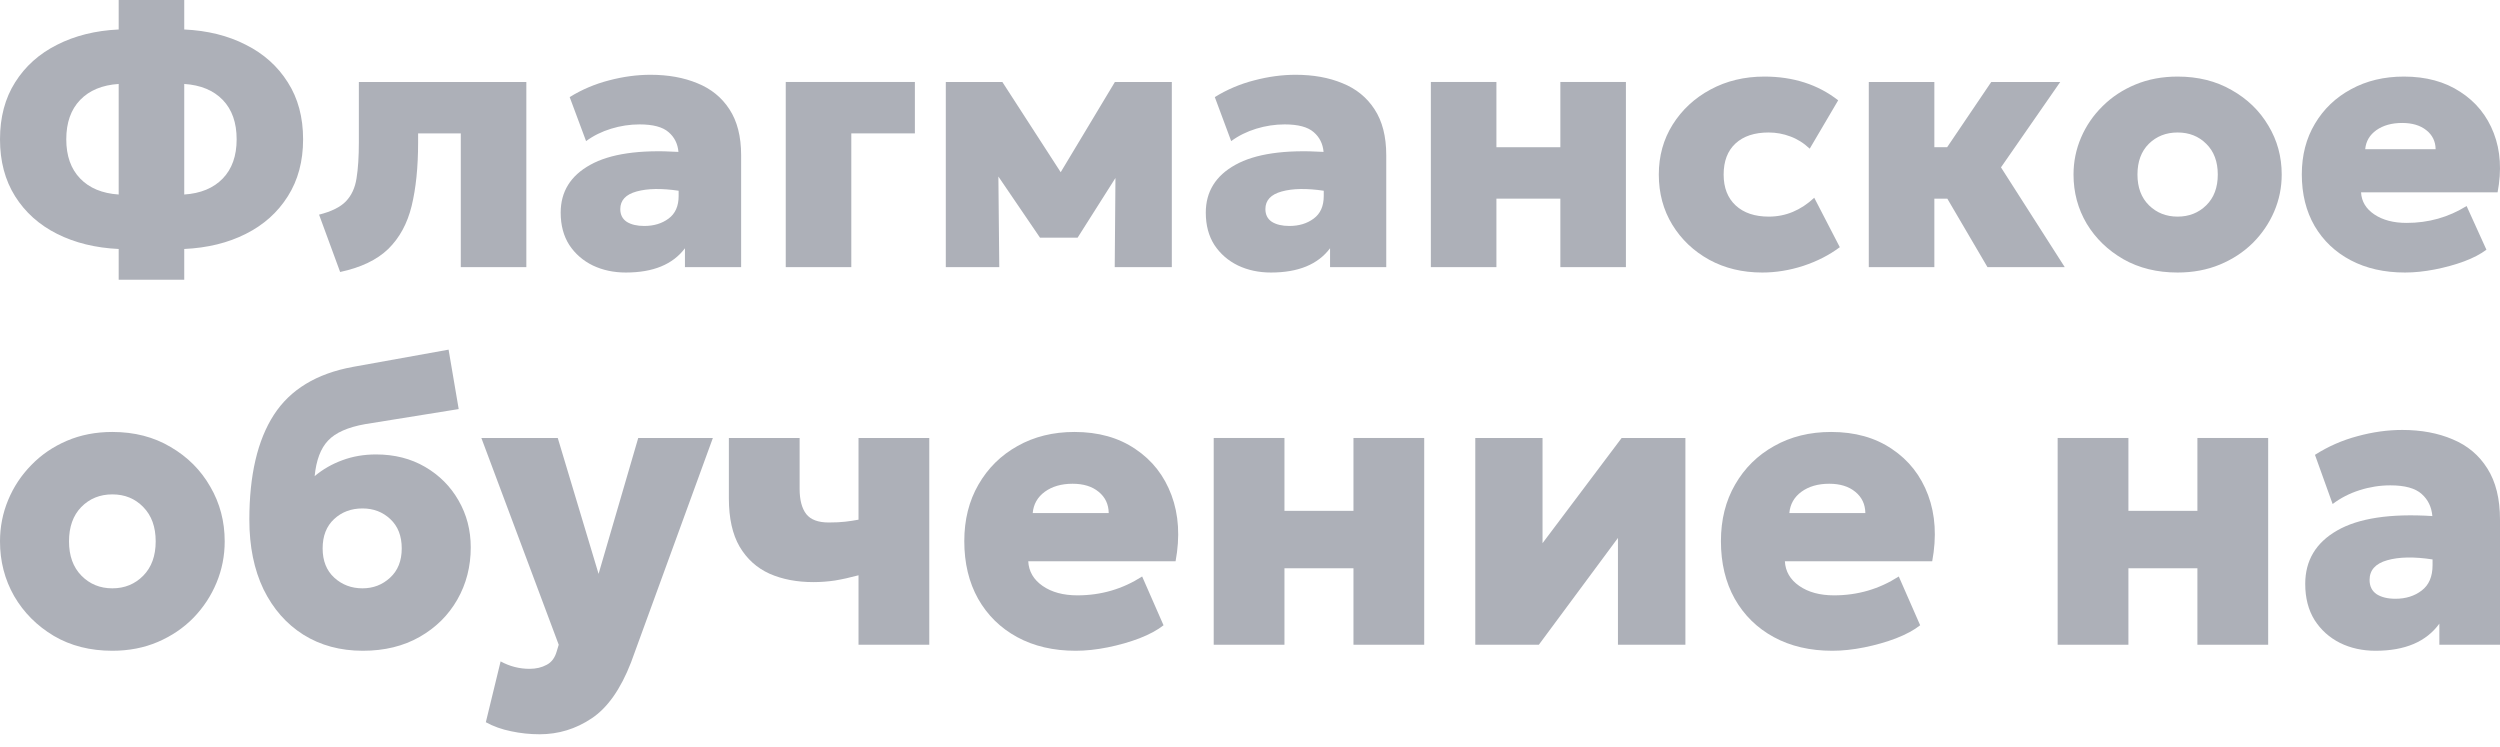
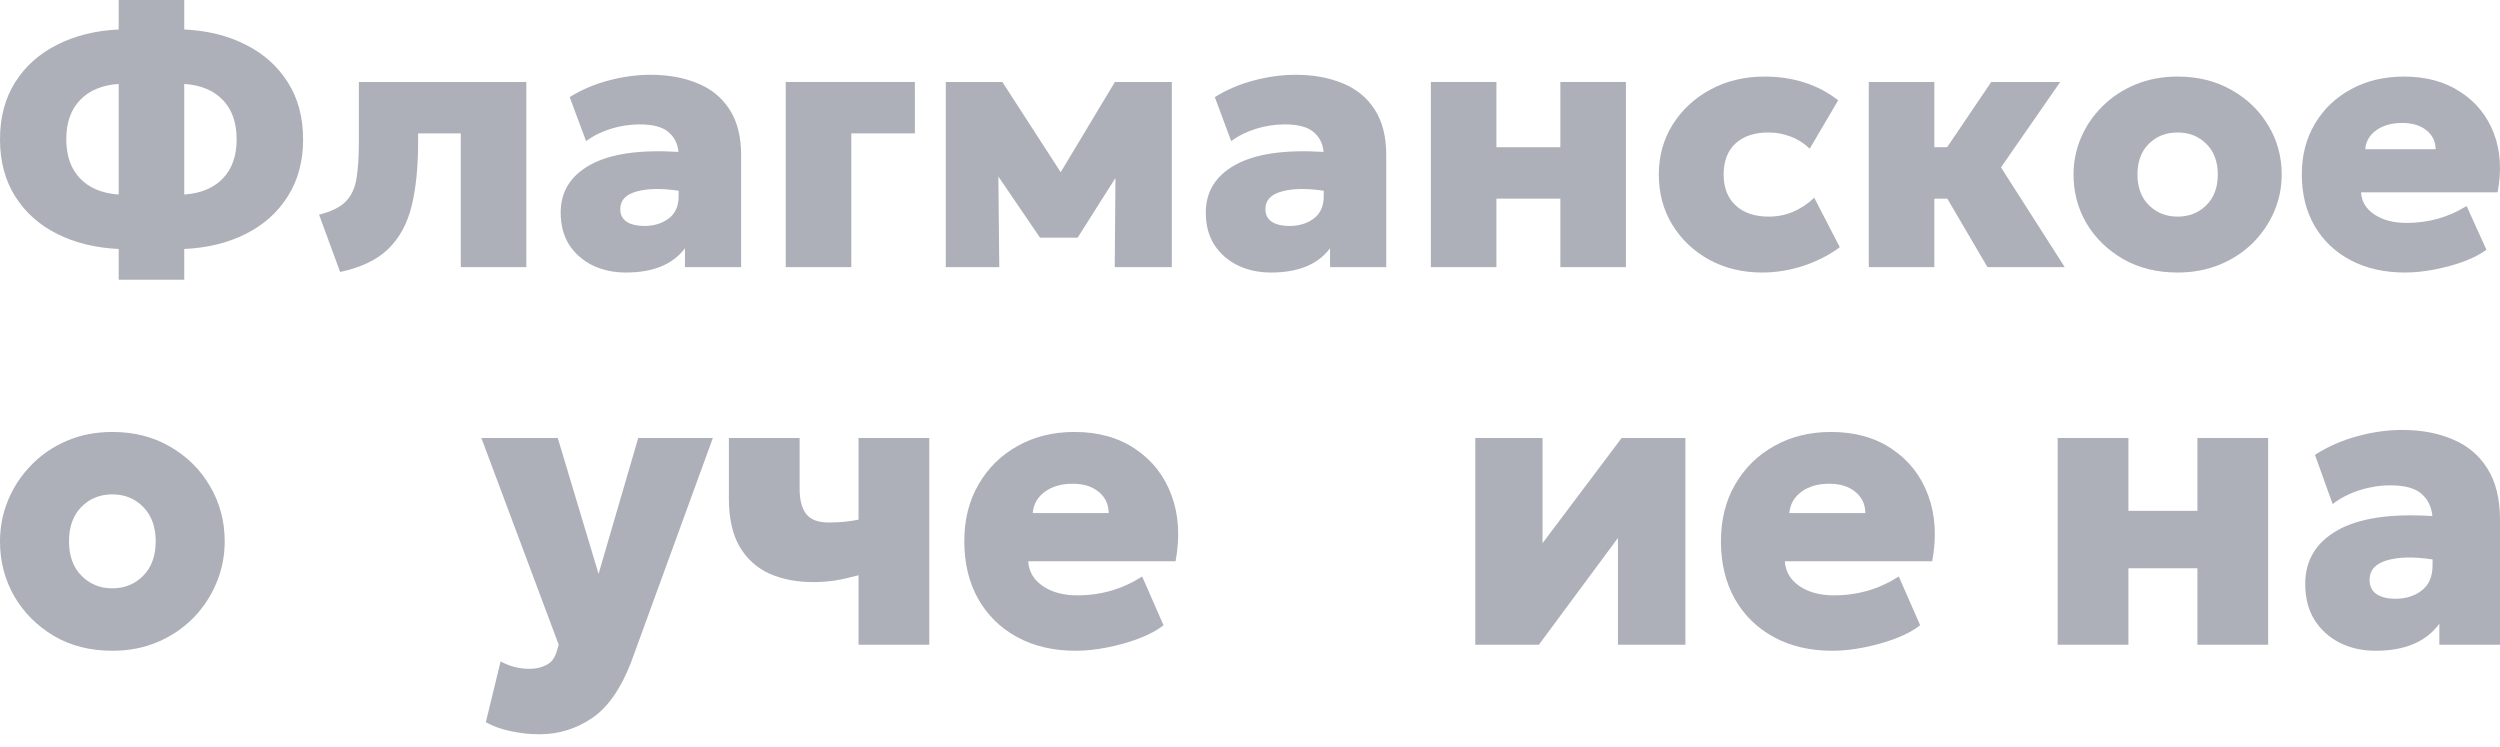
<svg xmlns="http://www.w3.org/2000/svg" width="184" height="55" viewBox="0 0 184 55" fill="none">
  <path d="M8.735 20.587V18.325C7.03 18.245 5.519 17.875 4.202 17.213C2.885 16.552 1.856 15.63 1.113 14.448C0.371 13.266 0 11.868 0 10.254C0 8.631 0.371 7.233 1.113 6.06C1.856 4.878 2.885 3.956 4.202 3.295C5.519 2.624 7.03 2.249 8.735 2.17V0H13.56V2.17C15.274 2.249 16.785 2.624 18.093 3.295C19.41 3.956 20.439 4.878 21.182 6.06C21.933 7.233 22.308 8.631 22.308 10.254C22.308 11.868 21.933 13.266 21.182 14.448C20.439 15.63 19.41 16.552 18.093 17.213C16.785 17.875 15.274 18.245 13.56 18.325V20.587H8.735ZM8.735 14.316V6.179C7.524 6.258 6.579 6.651 5.899 7.356C5.218 8.062 4.878 9.028 4.878 10.254C4.878 11.471 5.218 12.433 5.899 13.138C6.579 13.844 7.524 14.236 8.735 14.316ZM13.56 14.316C14.771 14.236 15.716 13.844 16.397 13.138C17.077 12.433 17.417 11.471 17.417 10.254C17.417 9.028 17.077 8.062 16.397 7.356C15.716 6.651 14.771 6.258 13.56 6.179V14.316Z" fill="#ADB0B8" />
  <path d="M25.034 20.018L23.483 15.798C24.393 15.569 25.051 15.242 25.458 14.819C25.873 14.386 26.134 13.822 26.24 13.125C26.355 12.419 26.412 11.537 26.412 10.479V6.033H38.739V19.661H33.914V9.817H30.773V10.479C30.773 12.296 30.614 13.857 30.296 15.163C29.978 16.459 29.403 17.513 28.573 18.325C27.742 19.128 26.562 19.692 25.034 20.018Z" fill="#ADB0B8" />
  <path d="M46.064 20.058C45.172 20.058 44.363 19.886 43.638 19.542C42.914 19.189 42.335 18.687 41.902 18.034C41.478 17.372 41.266 16.578 41.266 15.652C41.266 14.109 41.99 12.935 43.44 12.133C44.898 11.321 47.063 11.004 49.934 11.18C49.882 10.58 49.639 10.095 49.206 9.725C48.773 9.345 48.061 9.156 47.071 9.156C46.364 9.156 45.666 9.262 44.977 9.473C44.288 9.685 43.674 9.989 43.135 10.386L41.928 7.145C42.83 6.589 43.797 6.179 44.831 5.914C45.865 5.641 46.881 5.504 47.88 5.504C49.179 5.504 50.328 5.711 51.326 6.126C52.334 6.532 53.12 7.171 53.686 8.044C54.26 8.918 54.547 10.042 54.547 11.418V19.661H50.412V18.272C49.519 19.463 48.07 20.058 46.064 20.058ZM45.653 15.388C45.653 15.802 45.812 16.115 46.13 16.327C46.457 16.53 46.886 16.631 47.416 16.631C48.123 16.631 48.719 16.451 49.206 16.089C49.7 15.727 49.948 15.171 49.948 14.422V14.038C48.693 13.853 47.663 13.87 46.859 14.091C46.055 14.312 45.653 14.744 45.653 15.388Z" fill="#ADB0B8" />
-   <path d="M57.831 19.661V6.033H67.335V9.817H62.656V19.661H57.831Z" fill="#ADB0B8" />
+   <path d="M57.831 19.661V6.033H67.335V9.817H62.656V19.661H57.831" fill="#ADB0B8" />
  <path d="M69.611 19.661V6.033H73.773L78.067 12.675L82.057 6.033H86.246V19.661H82.044L82.097 13.099L79.313 17.491H76.543L73.481 12.993L73.547 19.661H69.611Z" fill="#ADB0B8" />
  <path d="M93.544 20.058C92.652 20.058 91.843 19.886 91.119 19.542C90.394 19.189 89.815 18.687 89.382 18.034C88.958 17.372 88.746 16.578 88.746 15.652C88.746 14.109 89.471 12.935 90.92 12.133C92.378 11.321 94.543 11.004 97.415 11.18C97.362 10.58 97.119 10.095 96.686 9.725C96.253 9.345 95.541 9.156 94.552 9.156C93.845 9.156 93.147 9.262 92.457 9.473C91.768 9.685 91.154 9.989 90.615 10.386L89.409 7.145C90.31 6.589 91.278 6.179 92.311 5.914C93.345 5.641 94.362 5.504 95.36 5.504C96.659 5.504 97.808 5.711 98.806 6.126C99.814 6.532 100.6 7.171 101.166 8.044C101.74 8.918 102.028 10.042 102.028 11.418V19.661H97.892V18.272C96.999 19.463 95.55 20.058 93.544 20.058ZM93.133 15.388C93.133 15.802 93.292 16.115 93.611 16.327C93.938 16.53 94.366 16.631 94.896 16.631C95.603 16.631 96.2 16.451 96.686 16.089C97.181 15.727 97.428 15.171 97.428 14.422V14.038C96.173 13.853 95.144 13.87 94.34 14.091C93.535 14.312 93.133 14.744 93.133 15.388Z" fill="#ADB0B8" />
  <path d="M105.311 19.661V6.033H110.136V10.836H114.842V6.033H119.667V19.661H114.842V14.62H110.136V19.661H105.311Z" fill="#ADB0B8" />
  <path d="M129.697 20.058C128.248 20.058 126.949 19.745 125.8 19.119C124.651 18.484 123.745 17.624 123.082 16.539C122.42 15.454 122.088 14.223 122.088 12.847C122.088 11.48 122.429 10.254 123.109 9.169C123.798 8.075 124.726 7.215 125.893 6.589C127.068 5.954 128.389 5.636 129.856 5.636C131.985 5.636 133.797 6.219 135.29 7.383L133.196 10.942C132.754 10.527 132.277 10.228 131.765 10.042C131.252 9.848 130.722 9.751 130.174 9.751C129.131 9.751 128.318 10.02 127.735 10.558C127.152 11.096 126.86 11.859 126.86 12.847C126.86 13.818 127.156 14.576 127.748 15.123C128.34 15.67 129.153 15.943 130.187 15.943C131.424 15.943 132.538 15.48 133.528 14.554L135.41 18.193C134.632 18.775 133.735 19.233 132.719 19.569C131.712 19.895 130.704 20.058 129.697 20.058Z" fill="#ADB0B8" />
  <path d="M137.543 19.661V6.033H142.368V10.836H143.309L146.556 6.033H151.633L147.272 12.318L151.965 19.661H146.278L143.322 14.62H142.368V19.661H137.543Z" fill="#ADB0B8" />
  <path d="M160.273 20.058C158.762 20.058 157.432 19.732 156.283 19.079C155.134 18.418 154.233 17.544 153.579 16.459C152.934 15.366 152.611 14.162 152.611 12.847C152.611 11.895 152.797 10.986 153.168 10.122C153.539 9.257 154.065 8.49 154.745 7.82C155.426 7.14 156.234 6.607 157.171 6.219C158.108 5.83 159.142 5.636 160.273 5.636C161.775 5.636 163.101 5.967 164.249 6.629C165.407 7.281 166.308 8.155 166.953 9.248C167.607 10.333 167.934 11.533 167.934 12.847C167.934 13.8 167.749 14.708 167.378 15.573C167.006 16.437 166.481 17.209 165.8 17.888C165.12 18.559 164.311 19.088 163.375 19.476C162.438 19.864 161.404 20.058 160.273 20.058ZM160.273 15.943C161.112 15.943 161.815 15.665 162.38 15.11C162.946 14.554 163.229 13.8 163.229 12.847C163.229 11.895 162.946 11.14 162.38 10.585C161.824 10.029 161.121 9.751 160.273 9.751C159.424 9.751 158.718 10.029 158.152 10.585C157.595 11.14 157.317 11.895 157.317 12.847C157.317 13.8 157.6 14.554 158.165 15.11C158.731 15.665 159.433 15.943 160.273 15.943Z" fill="#ADB0B8" />
  <path d="M177.008 20.058C175.489 20.058 174.159 19.758 173.019 19.159C171.879 18.559 170.991 17.716 170.354 16.631C169.727 15.546 169.413 14.281 169.413 12.834C169.413 11.423 169.736 10.179 170.381 9.103C171.026 8.018 171.914 7.171 173.045 6.563C174.176 5.945 175.471 5.636 176.929 5.636C178.555 5.636 179.938 6.011 181.078 6.761C182.227 7.502 183.048 8.516 183.543 9.804C184.038 11.092 184.131 12.543 183.822 14.157H173.774C173.81 14.828 174.136 15.37 174.755 15.785C175.374 16.199 176.165 16.406 177.128 16.406C178.736 16.406 180.207 15.992 181.542 15.163L183 18.378C182.584 18.695 182.037 18.982 181.356 19.238C180.685 19.485 179.964 19.683 179.196 19.833C178.427 19.983 177.698 20.058 177.008 20.058ZM174.079 10.982H179.262C179.253 10.4 179.023 9.932 178.573 9.579C178.131 9.226 177.539 9.05 176.796 9.05C176.036 9.05 175.405 9.226 174.901 9.579C174.406 9.932 174.132 10.4 174.079 10.982Z" fill="#ADB0B8" />
  <path d="M8.269 47.896C6.638 47.896 5.203 47.532 3.963 46.803C2.723 46.064 1.75 45.089 1.044 43.877C0.348 42.656 0 41.312 0 39.844C0 38.78 0.2 37.766 0.601 36.8C1.001 35.835 1.569 34.978 2.303 34.23C3.038 33.471 3.91 32.875 4.921 32.442C5.932 32.009 7.048 31.792 8.269 31.792C9.89 31.792 11.321 32.161 12.561 32.9C13.81 33.629 14.783 34.604 15.479 35.825C16.185 37.037 16.538 38.376 16.538 39.844C16.538 40.908 16.338 41.922 15.937 42.887C15.537 43.853 14.969 44.715 14.235 45.473C13.5 46.221 12.628 46.812 11.617 47.246C10.606 47.679 9.49 47.896 8.269 47.896ZM8.269 43.301C9.175 43.301 9.933 42.991 10.544 42.37C11.154 41.75 11.459 40.908 11.459 39.844C11.459 38.78 11.154 37.938 10.544 37.318C9.943 36.697 9.185 36.387 8.269 36.387C7.353 36.387 6.59 36.697 5.98 37.318C5.379 37.938 5.079 38.78 5.079 39.844C5.079 40.908 5.384 41.75 5.994 42.37C6.605 42.991 7.363 43.301 8.269 43.301Z" fill="#ADB0B8" />
-   <path d="M26.707 47.896C25.047 47.896 23.588 47.502 22.329 46.714C21.08 45.926 20.102 44.813 19.396 43.375C18.7 41.927 18.352 40.218 18.352 38.248C18.352 34.968 18.953 32.398 20.155 30.536C21.357 28.674 23.293 27.497 25.963 27.005L33.016 25.734L33.76 30.108L26.879 31.216C25.601 31.442 24.69 31.846 24.146 32.427C23.602 32.998 23.273 33.87 23.159 35.042C23.76 34.54 24.437 34.151 25.191 33.875C25.953 33.589 26.783 33.447 27.68 33.447C29.034 33.447 30.236 33.752 31.285 34.363C32.334 34.973 33.154 35.796 33.746 36.83C34.346 37.864 34.647 39.017 34.647 40.287C34.647 41.696 34.318 42.976 33.66 44.129C33.002 45.281 32.077 46.197 30.884 46.877C29.692 47.556 28.3 47.896 26.707 47.896ZM26.678 43.301C27.47 43.301 28.147 43.04 28.71 42.518C29.282 41.996 29.568 41.277 29.568 40.361C29.568 39.445 29.287 38.726 28.724 38.204C28.171 37.682 27.489 37.421 26.678 37.421C25.849 37.421 25.152 37.682 24.59 38.204C24.027 38.726 23.746 39.445 23.746 40.361C23.746 41.277 24.032 41.996 24.604 42.518C25.176 43.04 25.868 43.301 26.678 43.301Z" fill="#ADB0B8" />
  <path d="M39.72 54.042C39.005 54.042 38.304 53.968 37.617 53.821C36.931 53.683 36.311 53.461 35.757 53.156L36.845 48.679C37.512 49.043 38.223 49.226 38.976 49.226C39.453 49.226 39.873 49.127 40.235 48.93C40.598 48.743 40.846 48.408 40.979 47.925L41.122 47.453L35.428 32.235H41.051L44.055 42.237L46.974 32.235H52.467L46.444 48.753C45.681 50.723 44.713 52.097 43.54 52.875C42.376 53.653 41.103 54.042 39.72 54.042Z" fill="#ADB0B8" />
  <path d="M63.187 47.453V42.341C62.567 42.508 61.99 42.636 61.456 42.725C60.922 42.804 60.393 42.843 59.868 42.843C58.647 42.843 57.569 42.636 56.635 42.223C55.7 41.799 54.966 41.134 54.432 40.228C53.907 39.322 53.645 38.14 53.645 36.682V32.235H58.852V35.973C58.852 36.791 59.014 37.411 59.339 37.835C59.663 38.248 60.216 38.455 60.998 38.455C61.475 38.455 61.88 38.435 62.214 38.396C62.548 38.357 62.872 38.307 63.187 38.248V32.235H68.395V47.453H63.187Z" fill="#ADB0B8" />
  <path d="M79.17 47.896C77.529 47.896 76.094 47.561 74.863 46.891C73.633 46.221 72.675 45.281 71.988 44.069C71.311 42.858 70.972 41.444 70.972 39.829C70.972 38.253 71.32 36.864 72.016 35.663C72.713 34.451 73.671 33.506 74.892 32.826C76.113 32.137 77.51 31.792 79.084 31.792C80.839 31.792 82.331 32.211 83.562 33.048C84.802 33.875 85.688 35.008 86.222 36.446C86.757 37.884 86.857 39.504 86.523 41.307H75.679C75.717 42.055 76.07 42.661 76.737 43.124C77.405 43.587 78.259 43.818 79.298 43.818C81.034 43.818 82.622 43.355 84.062 42.429L85.636 46.02C85.188 46.374 84.596 46.694 83.862 46.98C83.137 47.256 82.36 47.477 81.53 47.645C80.7 47.812 79.913 47.896 79.17 47.896ZM76.008 37.761H81.602C81.592 37.111 81.344 36.589 80.858 36.195C80.381 35.801 79.742 35.604 78.941 35.604C78.121 35.604 77.439 35.801 76.895 36.195C76.361 36.589 76.065 37.111 76.008 37.761Z" fill="#ADB0B8" />
-   <path d="M89.329 47.453V32.235H94.536V37.598H99.615V32.235H104.822V47.453H99.615V41.824H94.536V47.453H89.329Z" fill="#ADB0B8" />
  <path d="M108.581 47.453V32.235H113.531V39.977L119.353 32.235H124.046V47.453H119.081V39.593L113.259 47.453H108.581Z" fill="#ADB0B8" />
  <path d="M134.858 47.896C133.217 47.896 131.782 47.561 130.551 46.891C129.321 46.221 128.363 45.281 127.676 44.069C126.999 42.858 126.66 41.444 126.66 39.829C126.66 38.253 127.008 36.864 127.704 35.663C128.401 34.451 129.359 33.506 130.58 32.826C131.801 32.137 133.198 31.792 134.772 31.792C136.527 31.792 138.019 32.211 139.25 33.048C140.489 33.875 141.376 35.008 141.911 36.446C142.445 37.884 142.545 39.504 142.211 41.307H131.367C131.405 42.055 131.758 42.661 132.426 43.124C133.093 43.587 133.947 43.818 134.986 43.818C136.722 43.818 138.31 43.355 139.75 42.429L141.324 46.02C140.876 46.374 140.284 46.694 139.55 46.98C138.825 47.256 138.048 47.477 137.218 47.645C136.388 47.812 135.601 47.896 134.858 47.896ZM131.696 37.761H137.29C137.28 37.111 137.032 36.589 136.546 36.195C136.069 35.801 135.43 35.604 134.629 35.604C133.808 35.604 133.127 35.801 132.583 36.195C132.049 36.589 131.753 37.111 131.696 37.761Z" fill="#ADB0B8" />
  <path d="M151.443 47.453V32.235H156.651V37.598H161.729V32.235H166.937V47.453H161.729V41.824H156.651V47.453H151.443Z" fill="#ADB0B8" />
  <path d="M174.844 47.896C173.881 47.896 173.008 47.704 172.226 47.32C171.444 46.926 170.819 46.364 170.352 45.635C169.894 44.897 169.665 44.01 169.665 42.976C169.665 41.252 170.447 39.942 172.011 39.046C173.585 38.14 175.922 37.785 179.021 37.982C178.964 37.313 178.702 36.771 178.235 36.357C177.767 35.934 176.999 35.722 175.931 35.722C175.168 35.722 174.415 35.84 173.671 36.076C172.927 36.313 172.264 36.653 171.682 37.096L170.381 33.476C171.353 32.856 172.398 32.398 173.514 32.102C174.629 31.797 175.726 31.644 176.804 31.644C178.206 31.644 179.446 31.876 180.524 32.339C181.611 32.792 182.46 33.506 183.07 34.481C183.69 35.456 184 36.712 184 38.248V47.453H179.536V45.901C178.573 47.231 177.009 47.896 174.844 47.896ZM174.401 42.681C174.401 43.144 174.572 43.493 174.916 43.73C175.268 43.956 175.731 44.069 176.303 44.069C177.066 44.069 177.71 43.867 178.235 43.464C178.769 43.06 179.036 42.439 179.036 41.602V41.174C177.681 40.967 176.57 40.986 175.702 41.233C174.834 41.479 174.401 41.962 174.401 42.681Z" fill="#ADB0B8" />
</svg>